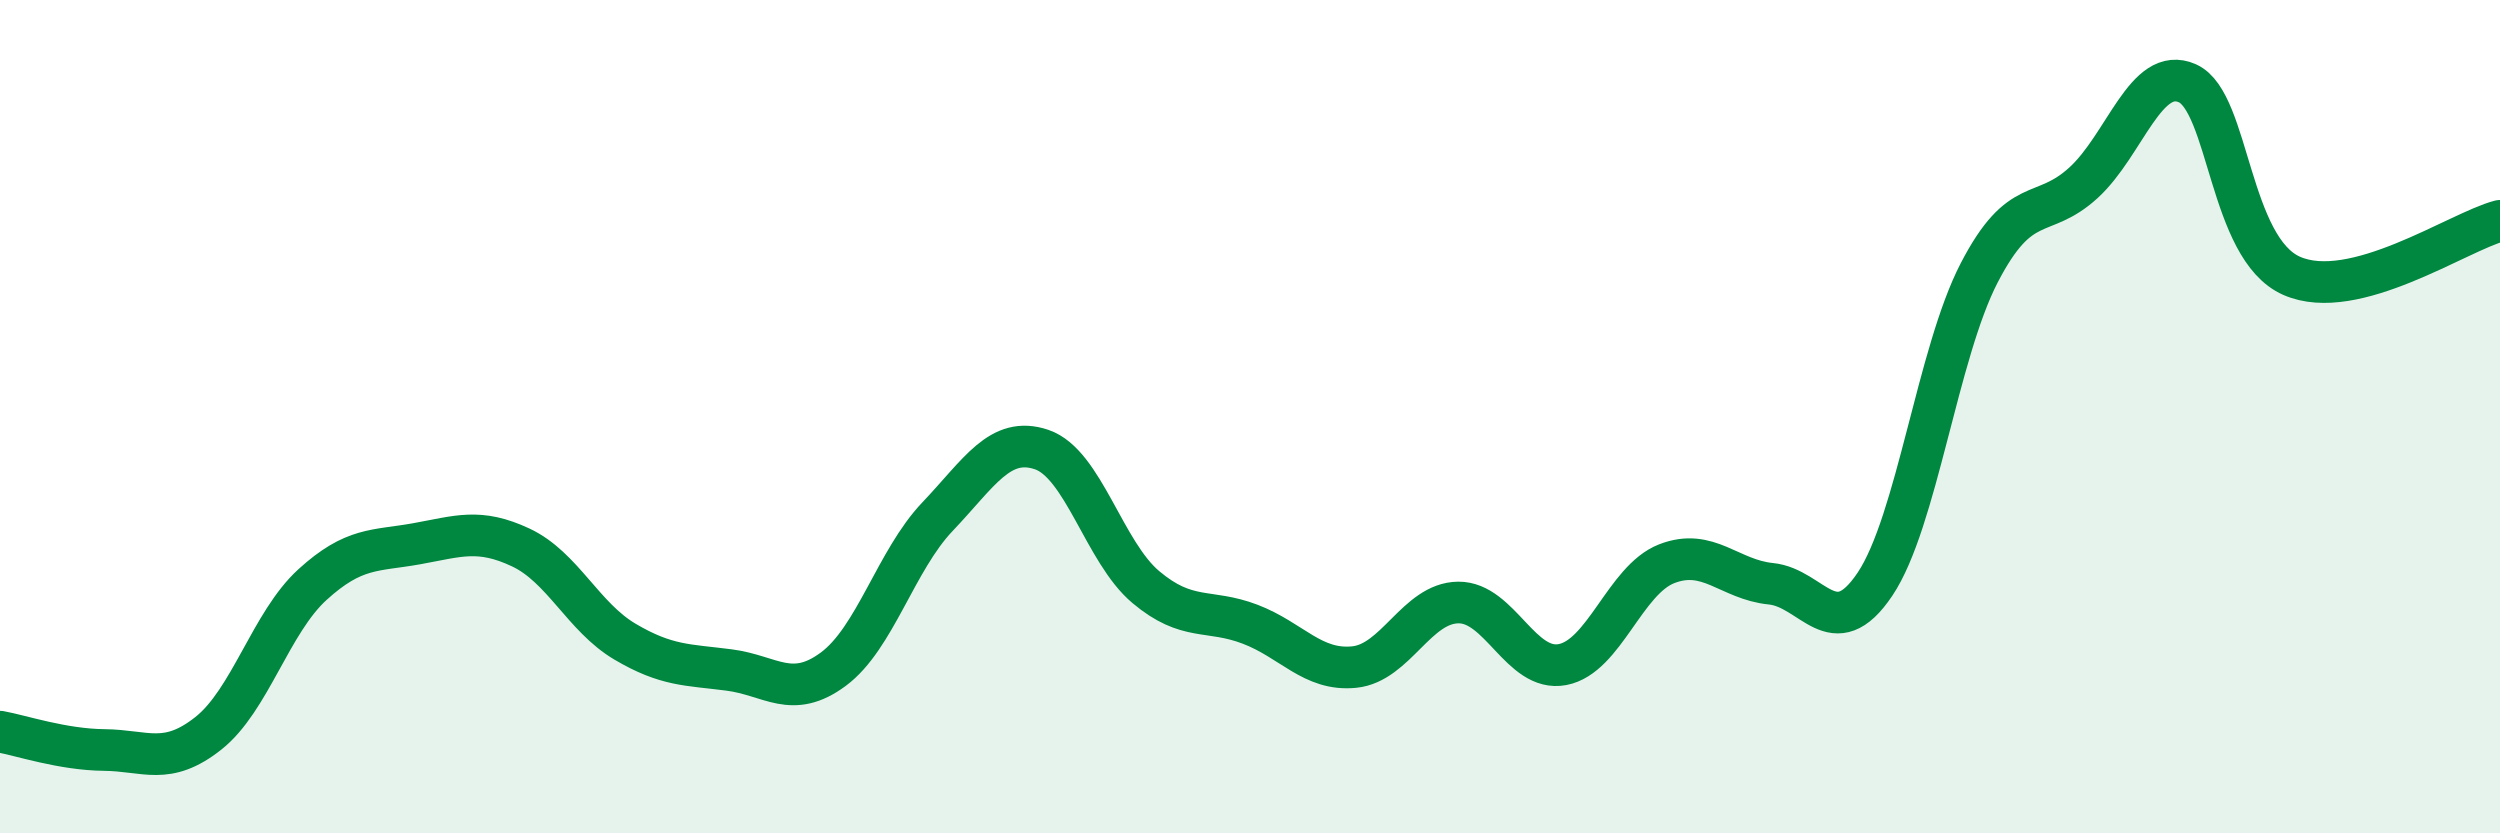
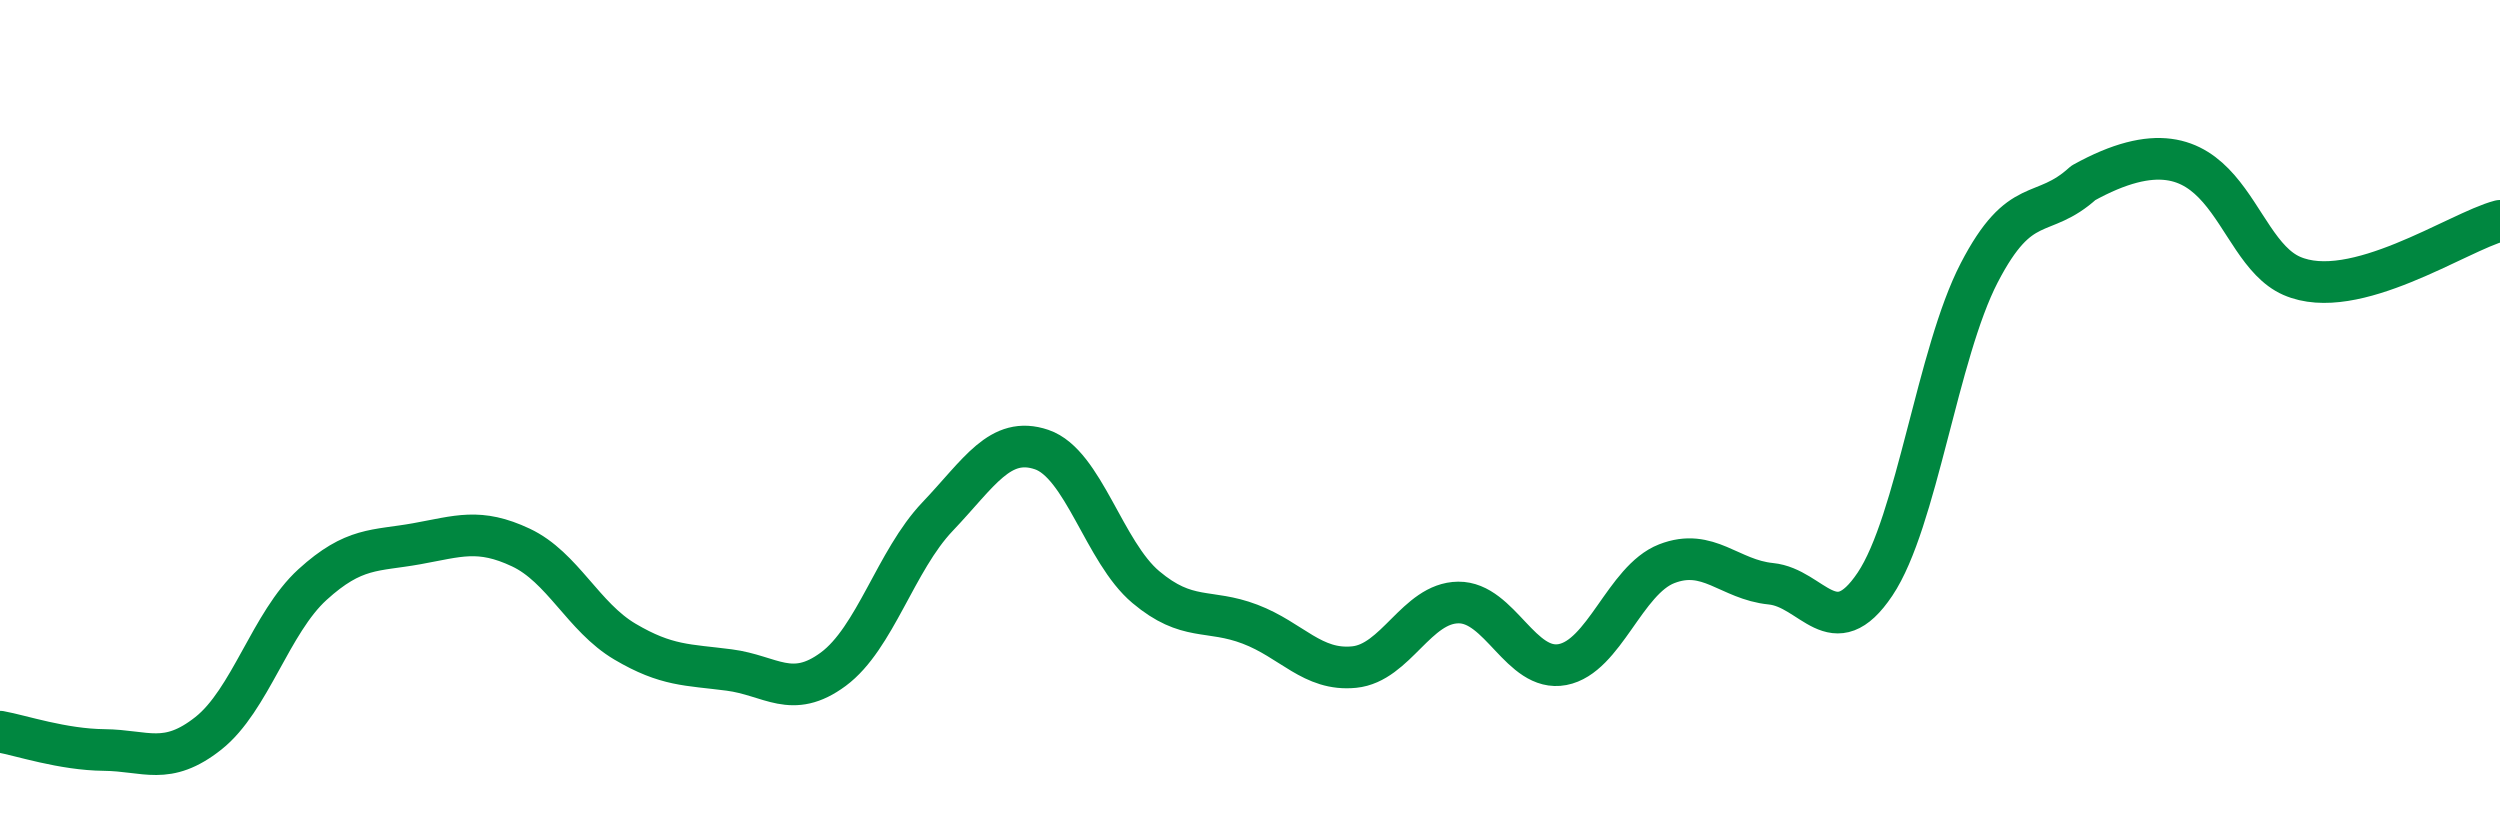
<svg xmlns="http://www.w3.org/2000/svg" width="60" height="20" viewBox="0 0 60 20">
-   <path d="M 0,17.56 C 0.5,17.65 1.5,17.99 2.5,18 C 3.5,18.01 4,18.39 5,17.6 C 6,16.81 6.5,14.94 7.5,14.03 C 8.5,13.12 9,13.23 10,13.05 C 11,12.87 11.5,12.67 12.5,13.14 C 13.5,13.61 14,14.81 15,15.4 C 16,15.99 16.5,15.95 17.5,16.08 C 18.5,16.21 19,16.8 20,16.06 C 21,15.32 21.5,13.45 22.5,12.4 C 23.5,11.35 24,10.45 25,10.79 C 26,11.13 26.5,13.25 27.5,14.09 C 28.5,14.93 29,14.6 30,14.98 C 31,15.36 31.5,16.11 32.5,16.01 C 33.5,15.91 34,14.47 35,14.46 C 36,14.45 36.5,16.14 37.5,15.95 C 38.5,15.76 39,13.92 40,13.53 C 41,13.14 41.5,13.91 42.5,14.01 C 43.5,14.11 44,15.51 45,14.02 C 46,12.53 46.5,8.48 47.5,6.55 C 48.5,4.62 49,5.3 50,4.39 C 51,3.48 51.5,1.55 52.5,2 C 53.5,2.45 53.5,5.96 55,6.62 C 56.5,7.28 59,5.56 60,5.3L60 20L0 20Z" fill="#008740" opacity="0.1" stroke-linecap="round" stroke-linejoin="round" />
-   <path d="M 0,17.56 C 0.5,17.65 1.5,17.99 2.5,18 C 3.5,18.01 4,18.39 5,17.6 C 6,16.81 6.5,14.94 7.5,14.03 C 8.5,13.12 9,13.23 10,13.05 C 11,12.87 11.5,12.67 12.5,13.14 C 13.5,13.61 14,14.81 15,15.4 C 16,15.99 16.5,15.95 17.5,16.08 C 18.5,16.21 19,16.8 20,16.06 C 21,15.32 21.5,13.45 22.5,12.4 C 23.5,11.35 24,10.45 25,10.79 C 26,11.13 26.5,13.25 27.5,14.09 C 28.5,14.93 29,14.6 30,14.98 C 31,15.36 31.5,16.11 32.5,16.01 C 33.5,15.91 34,14.47 35,14.46 C 36,14.45 36.5,16.14 37.5,15.95 C 38.5,15.76 39,13.92 40,13.53 C 41,13.14 41.5,13.91 42.5,14.01 C 43.5,14.11 44,15.51 45,14.02 C 46,12.53 46.5,8.48 47.5,6.55 C 48.5,4.62 49,5.3 50,4.39 C 51,3.48 51.5,1.55 52.5,2 C 53.5,2.45 53.5,5.96 55,6.62 C 56.5,7.28 59,5.56 60,5.3" stroke="#008740" stroke-width="1" fill="none" stroke-linecap="round" stroke-linejoin="round" />
+   <path d="M 0,17.56 C 0.5,17.65 1.5,17.99 2.5,18 C 3.5,18.01 4,18.39 5,17.6 C 6,16.81 6.5,14.94 7.5,14.03 C 8.5,13.12 9,13.23 10,13.05 C 11,12.87 11.5,12.67 12.5,13.14 C 13.5,13.61 14,14.81 15,15.4 C 16,15.99 16.5,15.95 17.5,16.08 C 18.5,16.21 19,16.8 20,16.06 C 21,15.32 21.5,13.45 22.5,12.4 C 23.5,11.35 24,10.45 25,10.79 C 26,11.13 26.5,13.25 27.5,14.09 C 28.5,14.93 29,14.6 30,14.98 C 31,15.36 31.5,16.11 32.5,16.01 C 33.5,15.91 34,14.47 35,14.46 C 36,14.45 36.5,16.14 37.5,15.95 C 38.5,15.76 39,13.92 40,13.53 C 41,13.14 41.5,13.91 42.5,14.01 C 43.5,14.11 44,15.51 45,14.02 C 46,12.53 46.5,8.48 47.5,6.55 C 48.5,4.62 49,5.3 50,4.39 C 53.5,2.45 53.5,5.96 55,6.62 C 56.5,7.28 59,5.56 60,5.3" stroke="#008740" stroke-width="1" fill="none" stroke-linecap="round" stroke-linejoin="round" />
</svg>